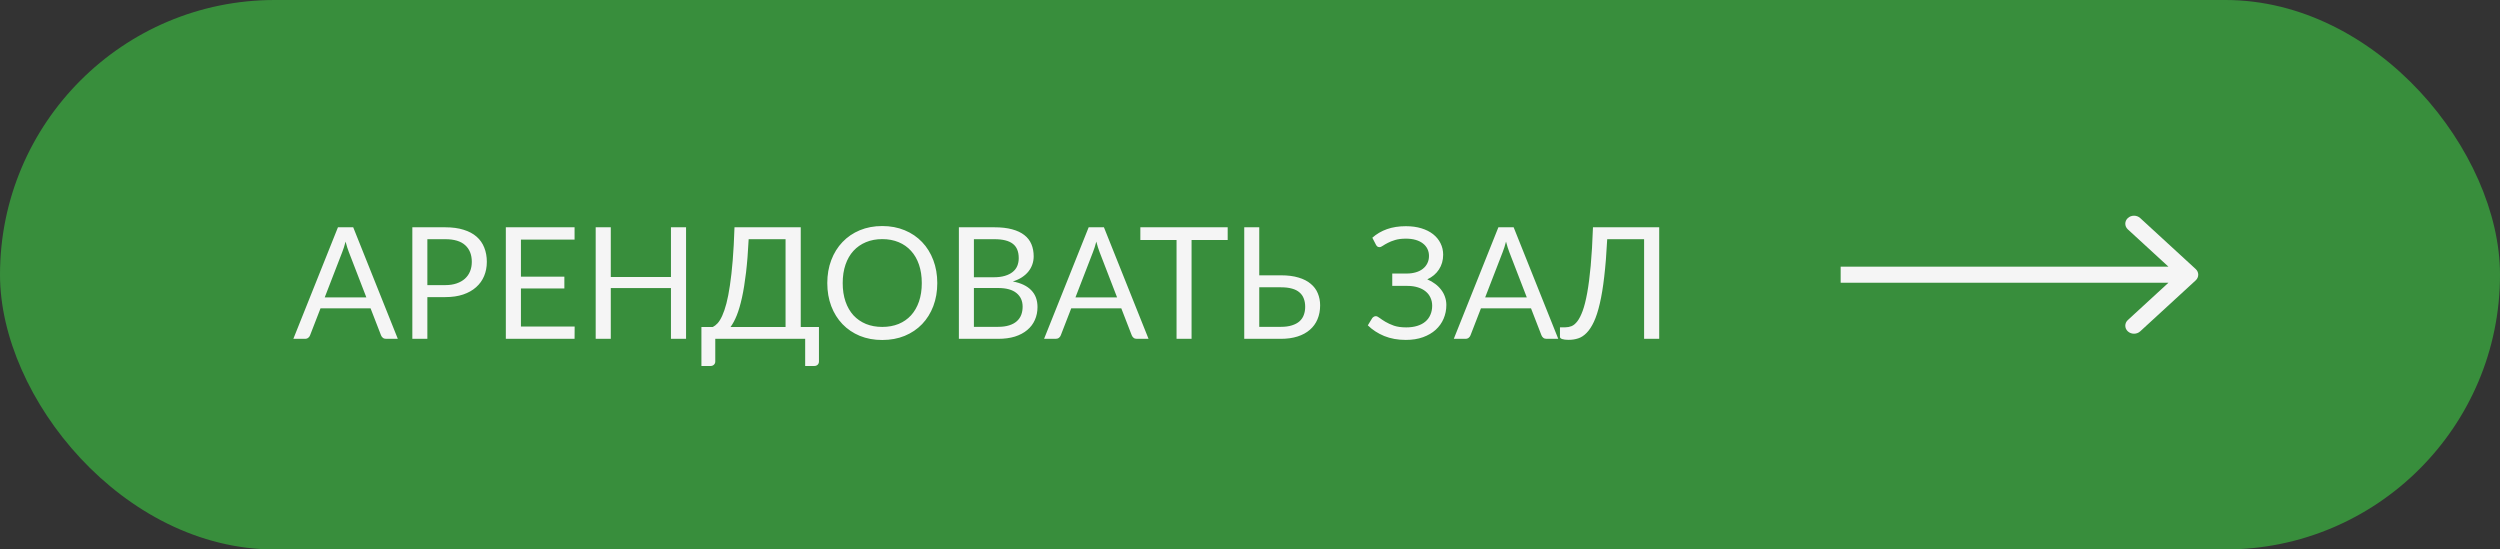
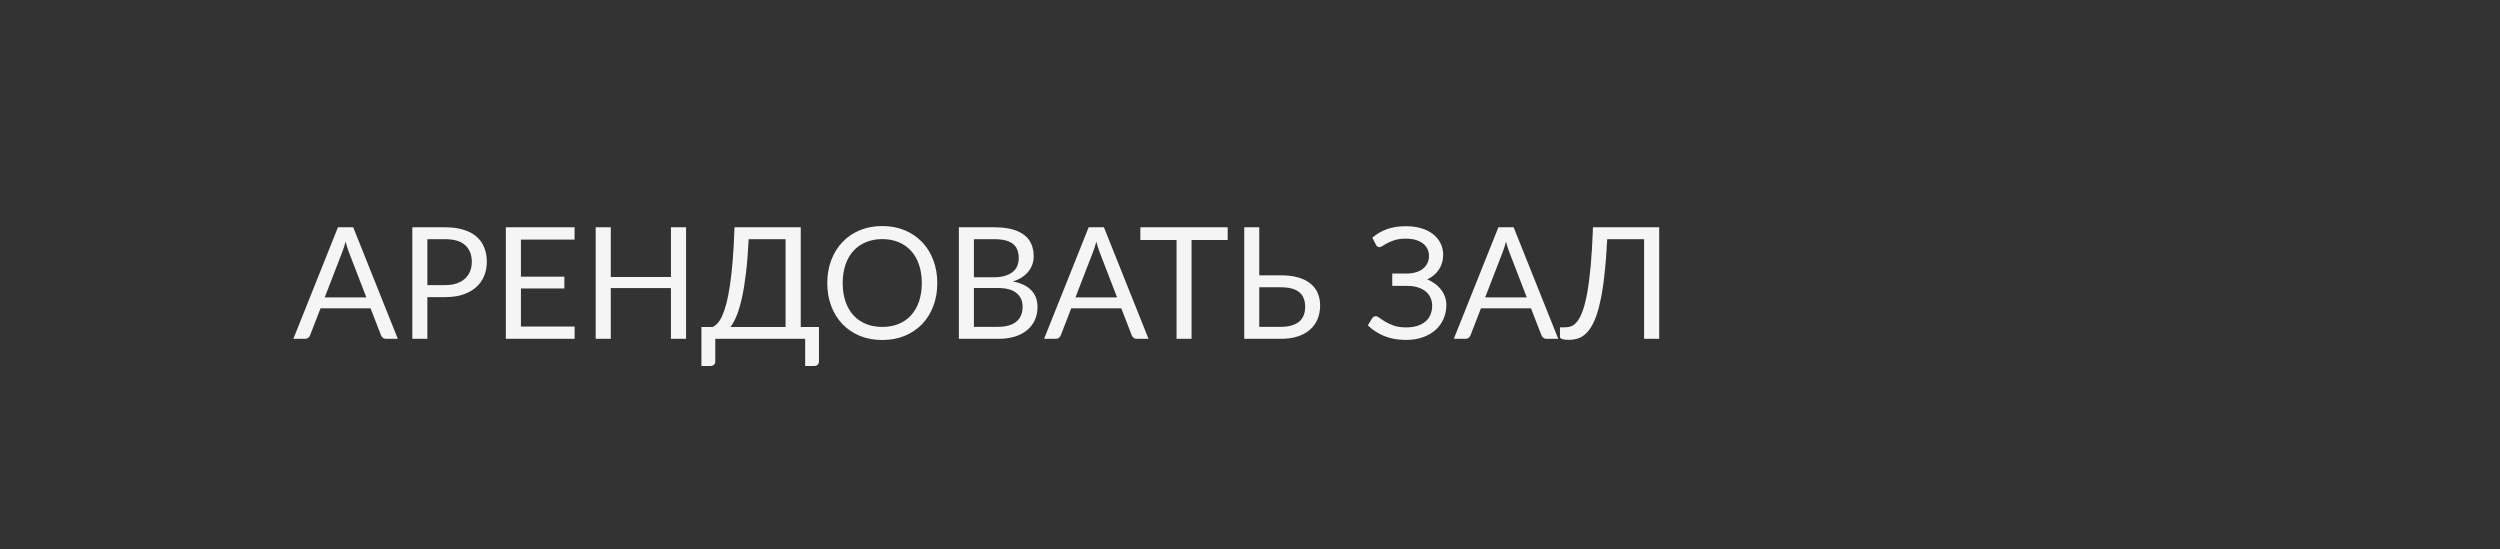
<svg xmlns="http://www.w3.org/2000/svg" width="273" height="60" viewBox="0 0 273 60" fill="none">
  <rect x="0" y="0" width="273" height="60" fill="#333333" stroke="none" />
-   <rect width="273" height="60" rx="30" fill="#388E3C" />
  <path d="M40.007 32.478L38.094 27.523C38.038 27.375 37.978 27.205 37.916 27.012C37.854 26.814 37.794 26.605 37.737 26.384C37.618 26.843 37.497 27.225 37.372 27.531L35.459 32.478H40.007ZM43.441 37H42.166C42.019 37 41.9 36.963 41.809 36.889C41.718 36.816 41.65 36.722 41.605 36.609L40.466 33.668H35.001L33.861 36.609C33.828 36.711 33.762 36.802 33.666 36.881C33.57 36.96 33.448 37 33.3 37H32.034L36.904 24.82H38.571L43.441 37ZM48.623 31.135C49.093 31.135 49.507 31.073 49.864 30.948C50.226 30.823 50.529 30.651 50.773 30.43C51.023 30.203 51.209 29.934 51.334 29.622C51.459 29.31 51.521 28.968 51.521 28.593C51.521 27.817 51.28 27.211 50.799 26.774C50.323 26.338 49.597 26.12 48.623 26.12H46.668V31.135H48.623ZM48.623 24.82C49.393 24.82 50.062 24.91 50.629 25.091C51.201 25.267 51.674 25.519 52.048 25.848C52.422 26.177 52.7 26.573 52.881 27.038C53.068 27.503 53.162 28.021 53.162 28.593C53.162 29.16 53.062 29.679 52.864 30.149C52.666 30.619 52.374 31.024 51.989 31.364C51.609 31.704 51.136 31.971 50.569 32.163C50.008 32.35 49.359 32.444 48.623 32.444H46.668V37H45.027V24.82H48.623ZM62.751 35.657L62.743 37H55.237V24.82H62.743V26.163H56.886V30.209H61.629V31.5H56.886V35.657H62.751ZM74.917 24.82V37H73.268V31.458H66.698V37H65.049V24.82H66.698V30.251H73.268V24.82H74.917ZM85.783 35.708V26.12H81.754C81.686 27.508 81.59 28.727 81.465 29.775C81.34 30.823 81.193 31.733 81.023 32.504C80.853 33.274 80.663 33.92 80.454 34.441C80.244 34.957 80.017 35.379 79.774 35.708H85.783ZM89.43 35.708V39.474C89.43 39.621 89.381 39.74 89.285 39.831C89.189 39.921 89.061 39.967 88.903 39.967H87.925V37H78.108V39.474C78.108 39.621 78.057 39.74 77.955 39.831C77.858 39.921 77.734 39.967 77.581 39.967H76.595V35.708H77.836C78.011 35.623 78.187 35.487 78.363 35.3C78.538 35.107 78.705 34.835 78.864 34.484C79.028 34.127 79.181 33.679 79.323 33.141C79.465 32.603 79.592 31.945 79.706 31.169C79.825 30.387 79.927 29.475 80.012 28.432C80.097 27.389 80.162 26.185 80.207 24.82H87.441V35.708H89.43ZM102.351 30.914C102.351 31.826 102.206 32.665 101.917 33.43C101.628 34.189 101.22 34.844 100.693 35.394C100.166 35.943 99.531 36.371 98.789 36.677C98.052 36.977 97.236 37.127 96.341 37.127C95.446 37.127 94.63 36.977 93.893 36.677C93.156 36.371 92.525 35.943 91.998 35.394C91.471 34.844 91.062 34.189 90.773 33.43C90.484 32.665 90.34 31.826 90.34 30.914C90.34 30.002 90.484 29.166 90.773 28.407C91.062 27.642 91.471 26.984 91.998 26.434C92.525 25.879 93.156 25.448 93.893 25.142C94.63 24.837 95.446 24.683 96.341 24.683C97.236 24.683 98.052 24.837 98.789 25.142C99.531 25.448 100.166 25.879 100.693 26.434C101.22 26.984 101.628 27.642 101.917 28.407C102.206 29.166 102.351 30.002 102.351 30.914ZM100.659 30.914C100.659 30.166 100.557 29.494 100.353 28.899C100.149 28.305 99.86 27.803 99.486 27.395C99.112 26.981 98.659 26.664 98.126 26.443C97.593 26.222 96.998 26.111 96.341 26.111C95.689 26.111 95.097 26.222 94.564 26.443C94.032 26.664 93.576 26.981 93.196 27.395C92.822 27.803 92.533 28.305 92.329 28.899C92.125 29.494 92.023 30.166 92.023 30.914C92.023 31.662 92.125 32.334 92.329 32.928C92.533 33.518 92.822 34.019 93.196 34.433C93.576 34.841 94.032 35.156 94.564 35.377C95.097 35.592 95.689 35.7 96.341 35.7C96.998 35.7 97.593 35.592 98.126 35.377C98.659 35.156 99.112 34.841 99.486 34.433C99.86 34.019 100.149 33.518 100.353 32.928C100.557 32.334 100.659 31.662 100.659 30.914ZM108.985 35.691C109.456 35.691 109.861 35.637 110.201 35.529C110.541 35.422 110.818 35.272 111.034 35.079C111.255 34.881 111.416 34.648 111.518 34.382C111.62 34.11 111.671 33.812 111.671 33.489C111.671 32.861 111.447 32.365 111 32.002C110.552 31.634 109.881 31.45 108.985 31.45H106.35V35.691H108.985ZM106.35 26.12V30.276H108.526C108.991 30.276 109.393 30.226 109.733 30.123C110.079 30.021 110.362 29.88 110.583 29.698C110.81 29.517 110.977 29.299 111.085 29.044C111.192 28.783 111.246 28.5 111.246 28.194C111.246 27.474 111.031 26.95 110.6 26.622C110.17 26.287 109.501 26.12 108.594 26.12H106.35ZM108.594 24.82C109.342 24.82 109.985 24.893 110.524 25.041C111.068 25.188 111.513 25.398 111.858 25.669C112.21 25.942 112.467 26.276 112.632 26.672C112.796 27.064 112.878 27.506 112.878 27.998C112.878 28.299 112.83 28.588 112.734 28.866C112.643 29.137 112.504 29.392 112.317 29.631C112.13 29.869 111.892 30.084 111.603 30.276C111.32 30.463 110.986 30.616 110.6 30.735C111.496 30.905 112.167 31.226 112.615 31.696C113.068 32.161 113.295 32.773 113.295 33.532C113.295 34.048 113.198 34.518 113.006 34.943C112.819 35.368 112.541 35.733 112.173 36.039C111.81 36.346 111.362 36.584 110.83 36.754C110.297 36.918 109.691 37 109.011 37H104.71V24.82H108.594ZM121.986 32.478L120.073 27.523C120.016 27.375 119.957 27.205 119.895 27.012C119.832 26.814 119.773 26.605 119.716 26.384C119.597 26.843 119.475 27.225 119.351 27.531L117.438 32.478H121.986ZM125.42 37H124.145C123.997 37 123.878 36.963 123.788 36.889C123.697 36.816 123.629 36.722 123.584 36.609L122.445 33.668H116.979L115.84 36.609C115.806 36.711 115.741 36.802 115.645 36.881C115.548 36.96 115.426 37 115.279 37H114.013L118.883 24.82H120.549L125.42 37ZM134.063 26.205H130.119V37H128.479V26.205H124.526V24.82H134.063V26.205ZM139.874 35.691C140.345 35.691 140.747 35.637 141.081 35.529C141.421 35.422 141.696 35.275 141.906 35.087C142.121 34.895 142.277 34.665 142.373 34.399C142.475 34.127 142.526 33.83 142.526 33.507C142.526 33.166 142.475 32.866 142.373 32.605C142.277 32.339 142.121 32.115 141.906 31.934C141.696 31.747 141.424 31.608 141.09 31.517C140.756 31.421 140.353 31.373 139.883 31.373H137.511V35.691H139.874ZM139.883 30.064C140.625 30.064 141.266 30.146 141.804 30.311C142.342 30.469 142.784 30.696 143.13 30.991C143.481 31.279 143.739 31.625 143.903 32.028C144.073 32.43 144.158 32.869 144.158 33.345C144.158 33.906 144.062 34.413 143.869 34.867C143.682 35.314 143.405 35.697 143.036 36.014C142.674 36.331 142.226 36.575 141.693 36.745C141.161 36.915 140.554 37 139.874 37H135.871V24.82H137.511V30.064H139.883ZM149.858 25.959C150.317 25.55 150.849 25.239 151.456 25.023C152.062 24.808 152.751 24.701 153.521 24.701C154.15 24.701 154.714 24.777 155.213 24.93C155.717 25.083 156.145 25.298 156.496 25.576C156.848 25.854 157.117 26.182 157.304 26.562C157.496 26.942 157.593 27.358 157.593 27.811C157.593 28.424 157.44 28.962 157.134 29.427C156.833 29.891 156.408 30.251 155.859 30.506C156.17 30.636 156.454 30.798 156.709 30.991C156.964 31.177 157.182 31.39 157.363 31.628C157.55 31.866 157.692 32.127 157.788 32.41C157.89 32.693 157.941 32.991 157.941 33.303C157.941 33.835 157.842 34.334 157.644 34.798C157.445 35.263 157.156 35.668 156.777 36.014C156.403 36.354 155.941 36.623 155.391 36.822C154.842 37.02 154.215 37.119 153.513 37.119C152.64 37.119 151.855 36.977 151.158 36.694C150.461 36.405 149.863 36.017 149.365 35.529L149.841 34.748C149.886 34.685 149.943 34.634 150.011 34.594C150.079 34.549 150.152 34.526 150.232 34.526C150.351 34.526 150.492 34.592 150.657 34.722C150.821 34.847 151.031 34.986 151.286 35.139C151.541 35.291 151.85 35.433 152.212 35.563C152.581 35.688 153.028 35.751 153.555 35.751C154.003 35.751 154.402 35.697 154.754 35.589C155.111 35.481 155.408 35.325 155.646 35.121C155.89 34.917 156.074 34.668 156.199 34.373C156.329 34.079 156.394 33.747 156.394 33.379C156.394 33.062 156.332 32.77 156.207 32.504C156.088 32.237 155.913 32.011 155.68 31.823C155.448 31.631 155.165 31.483 154.83 31.381C154.496 31.274 154.119 31.22 153.7 31.22H152.034V29.869H153.632C153.977 29.869 154.298 29.826 154.592 29.741C154.893 29.656 155.148 29.531 155.357 29.367C155.573 29.203 155.74 29.002 155.859 28.764C155.983 28.526 156.046 28.253 156.046 27.948C156.046 27.67 155.989 27.415 155.876 27.183C155.762 26.95 155.598 26.752 155.383 26.587C155.167 26.418 154.904 26.287 154.592 26.197C154.281 26.106 153.926 26.061 153.53 26.061C153.071 26.061 152.68 26.109 152.357 26.205C152.034 26.301 151.762 26.409 151.541 26.528C151.32 26.641 151.138 26.746 150.997 26.843C150.861 26.939 150.742 26.987 150.64 26.987C150.549 26.987 150.475 26.967 150.419 26.927C150.362 26.888 150.308 26.823 150.257 26.732L149.858 25.959ZM166.727 32.478L164.814 27.523C164.758 27.375 164.698 27.205 164.636 27.012C164.573 26.814 164.514 26.605 164.457 26.384C164.338 26.843 164.216 27.225 164.092 27.531L162.179 32.478H166.727ZM170.161 37H168.886C168.738 37 168.619 36.963 168.529 36.889C168.438 36.816 168.37 36.722 168.325 36.609L167.186 33.668H161.72L160.581 36.609C160.547 36.711 160.482 36.802 160.386 36.881C160.289 36.96 160.168 37 160.02 37H158.754L163.624 24.82H165.29L170.161 37ZM181.185 37H179.536V26.12H175.507C175.428 27.684 175.32 29.041 175.184 30.192C175.054 31.342 174.892 32.325 174.7 33.141C174.513 33.957 174.297 34.623 174.054 35.139C173.816 35.648 173.552 36.051 173.263 36.346C172.98 36.64 172.674 36.841 172.345 36.949C172.017 37.057 171.668 37.111 171.3 37.111C170.994 37.111 170.759 37.082 170.594 37.026C170.43 36.974 170.348 36.895 170.348 36.788V35.742H170.943C171.169 35.742 171.393 35.7 171.614 35.614C171.835 35.524 172.048 35.345 172.252 35.079C172.456 34.813 172.648 34.433 172.83 33.94C173.011 33.447 173.175 32.795 173.323 31.985C173.47 31.175 173.598 30.186 173.705 29.018C173.813 27.846 173.895 26.446 173.952 24.82H181.185V37Z" fill="#F5F5F5" />
  <g clip-path="url(#clip0_401_9340)">
-     <path d="M239.769 29.379C240.141 29.721 240.141 30.275 239.769 30.617L233.708 36.185C233.336 36.527 232.733 36.527 232.361 36.185C231.989 35.844 231.989 35.29 232.361 34.948L237.748 29.998L232.361 25.048C231.989 24.707 231.989 24.153 232.361 23.811C232.733 23.469 233.336 23.469 233.708 23.811L239.769 29.379ZM201 29.123H239.095V30.873H201L201 29.123Z" fill="#F5F5F5" />
+     <path d="M239.769 29.379C240.141 29.721 240.141 30.275 239.769 30.617L233.708 36.185C231.989 35.844 231.989 35.29 232.361 34.948L237.748 29.998L232.361 25.048C231.989 24.707 231.989 24.153 232.361 23.811C232.733 23.469 233.336 23.469 233.708 23.811L239.769 29.379ZM201 29.123H239.095V30.873H201L201 29.123Z" fill="#F5F5F5" />
  </g>
  <defs>
    <clipPath id="clip0_401_9340">
-       <rect width="40" height="14" fill="white" transform="translate(201 23)" />
-     </clipPath>
+       </clipPath>
  </defs>
</svg>